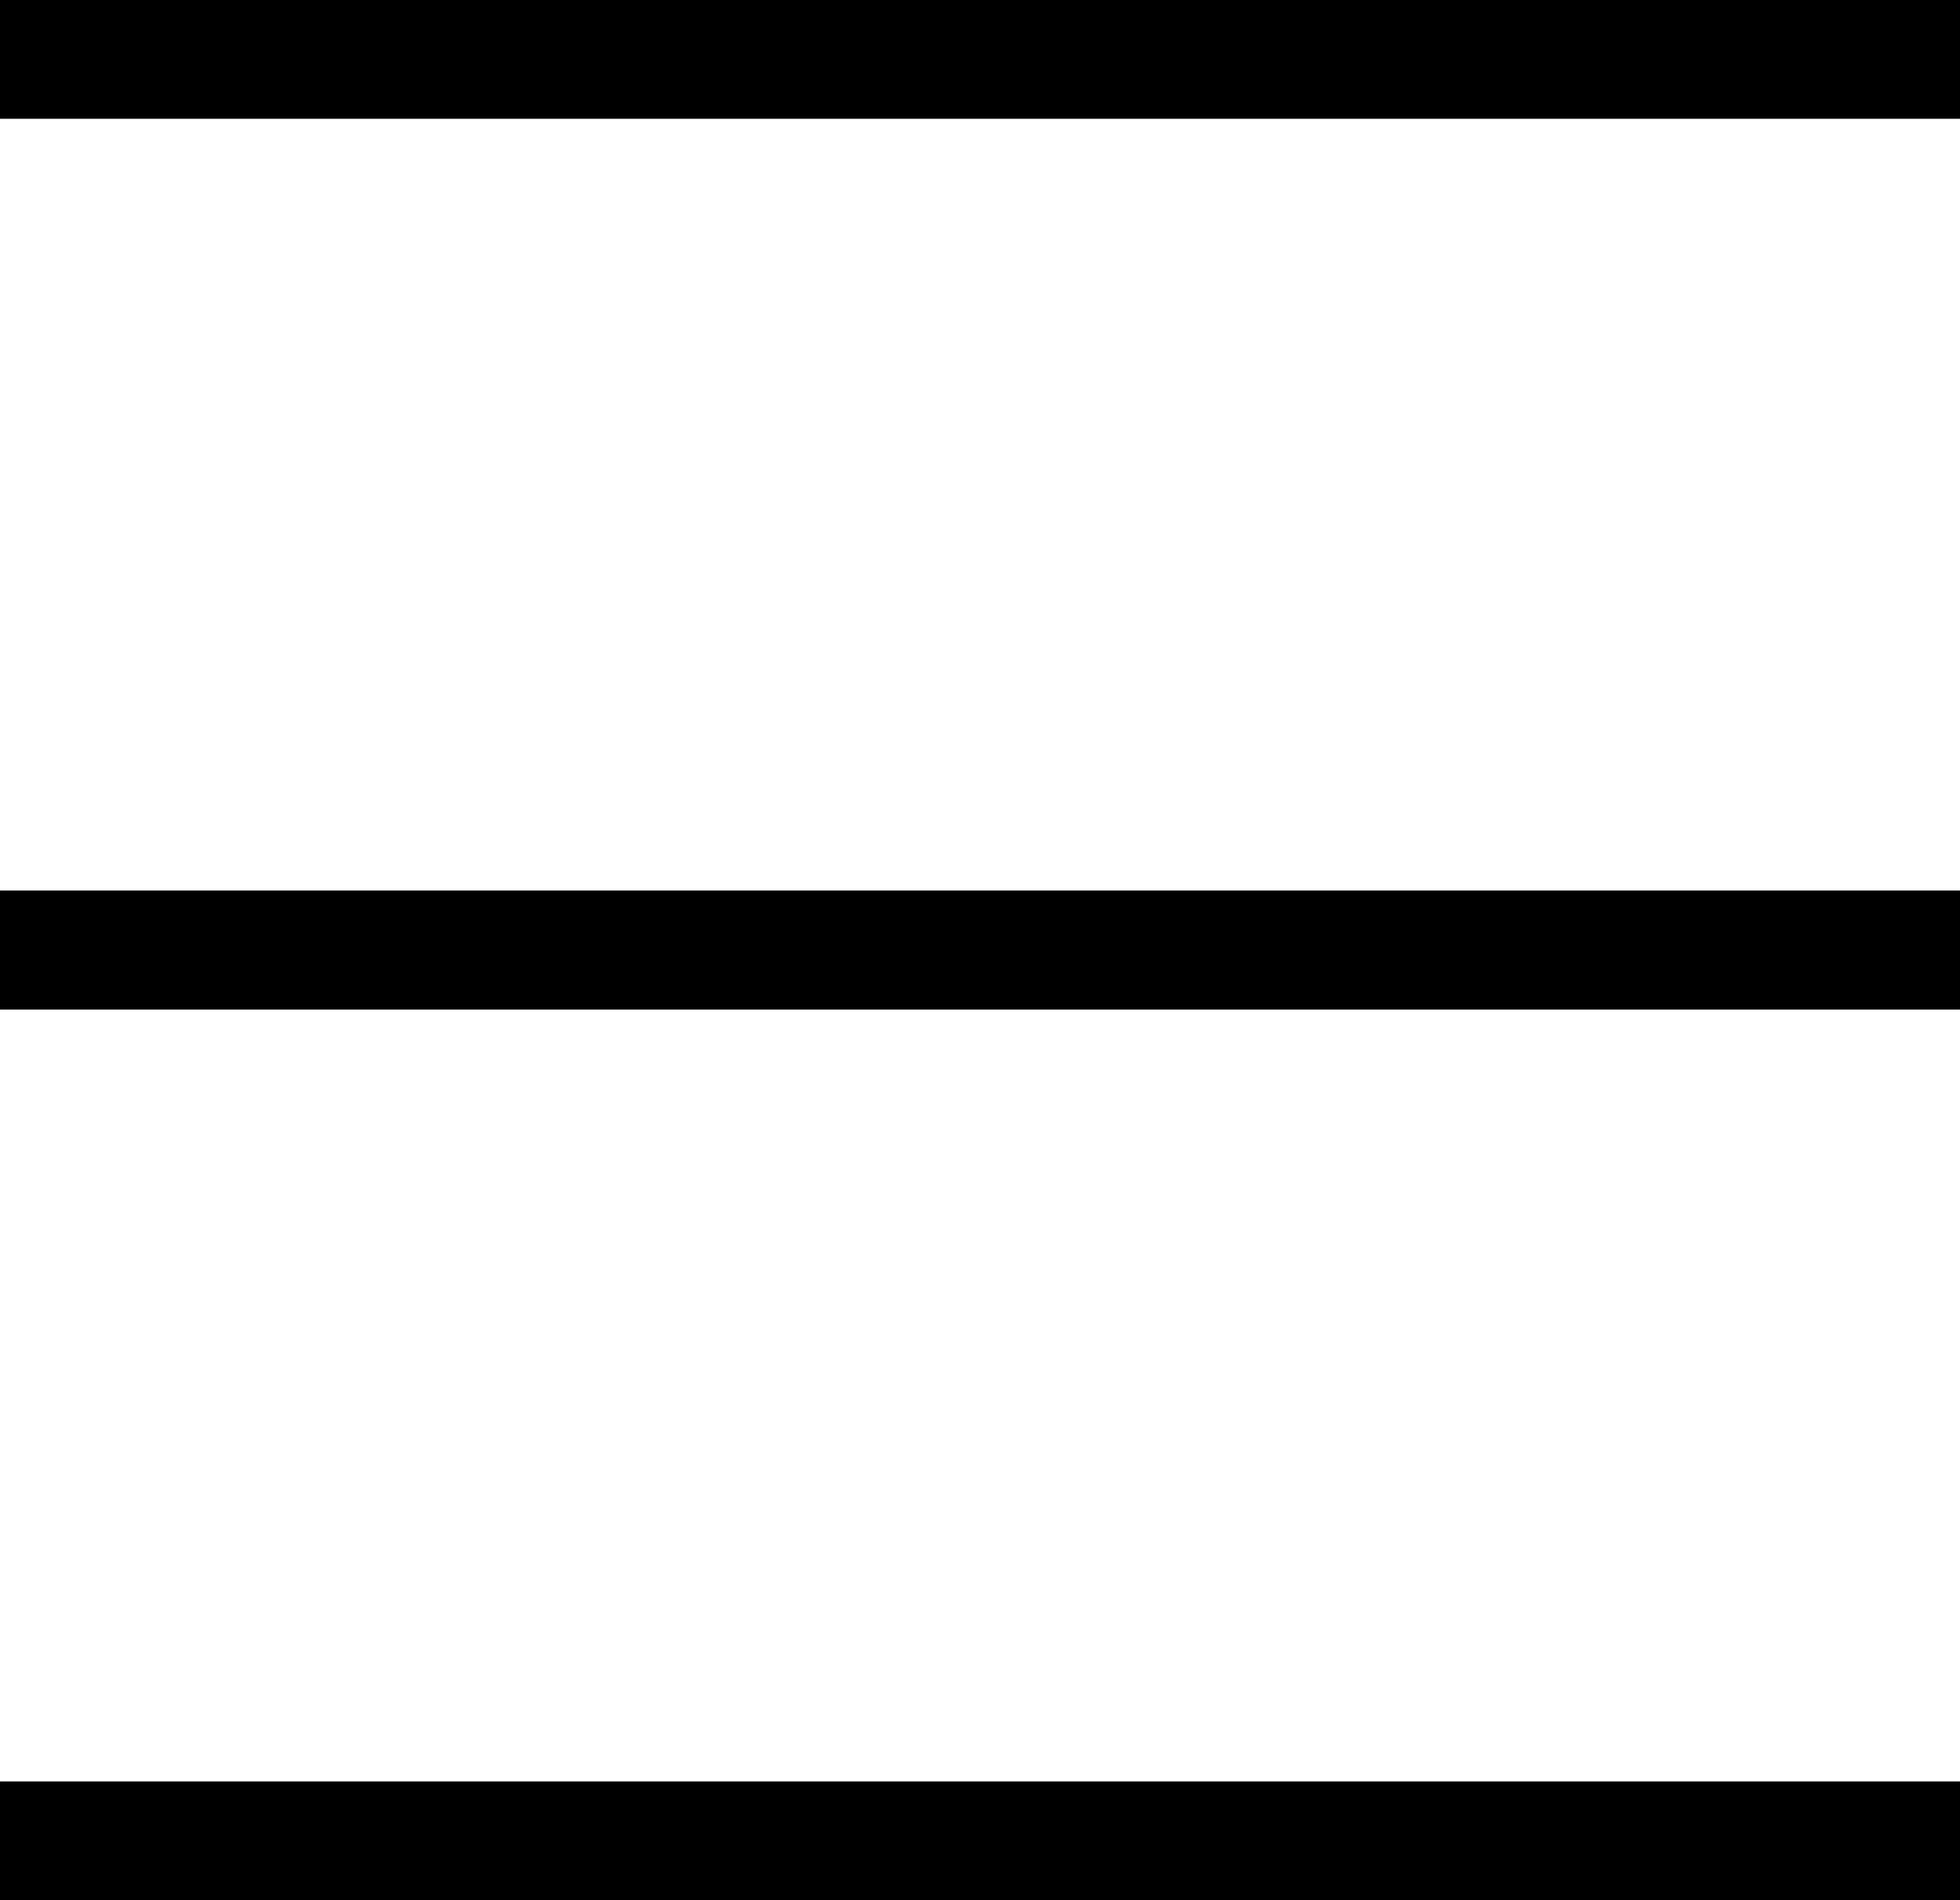
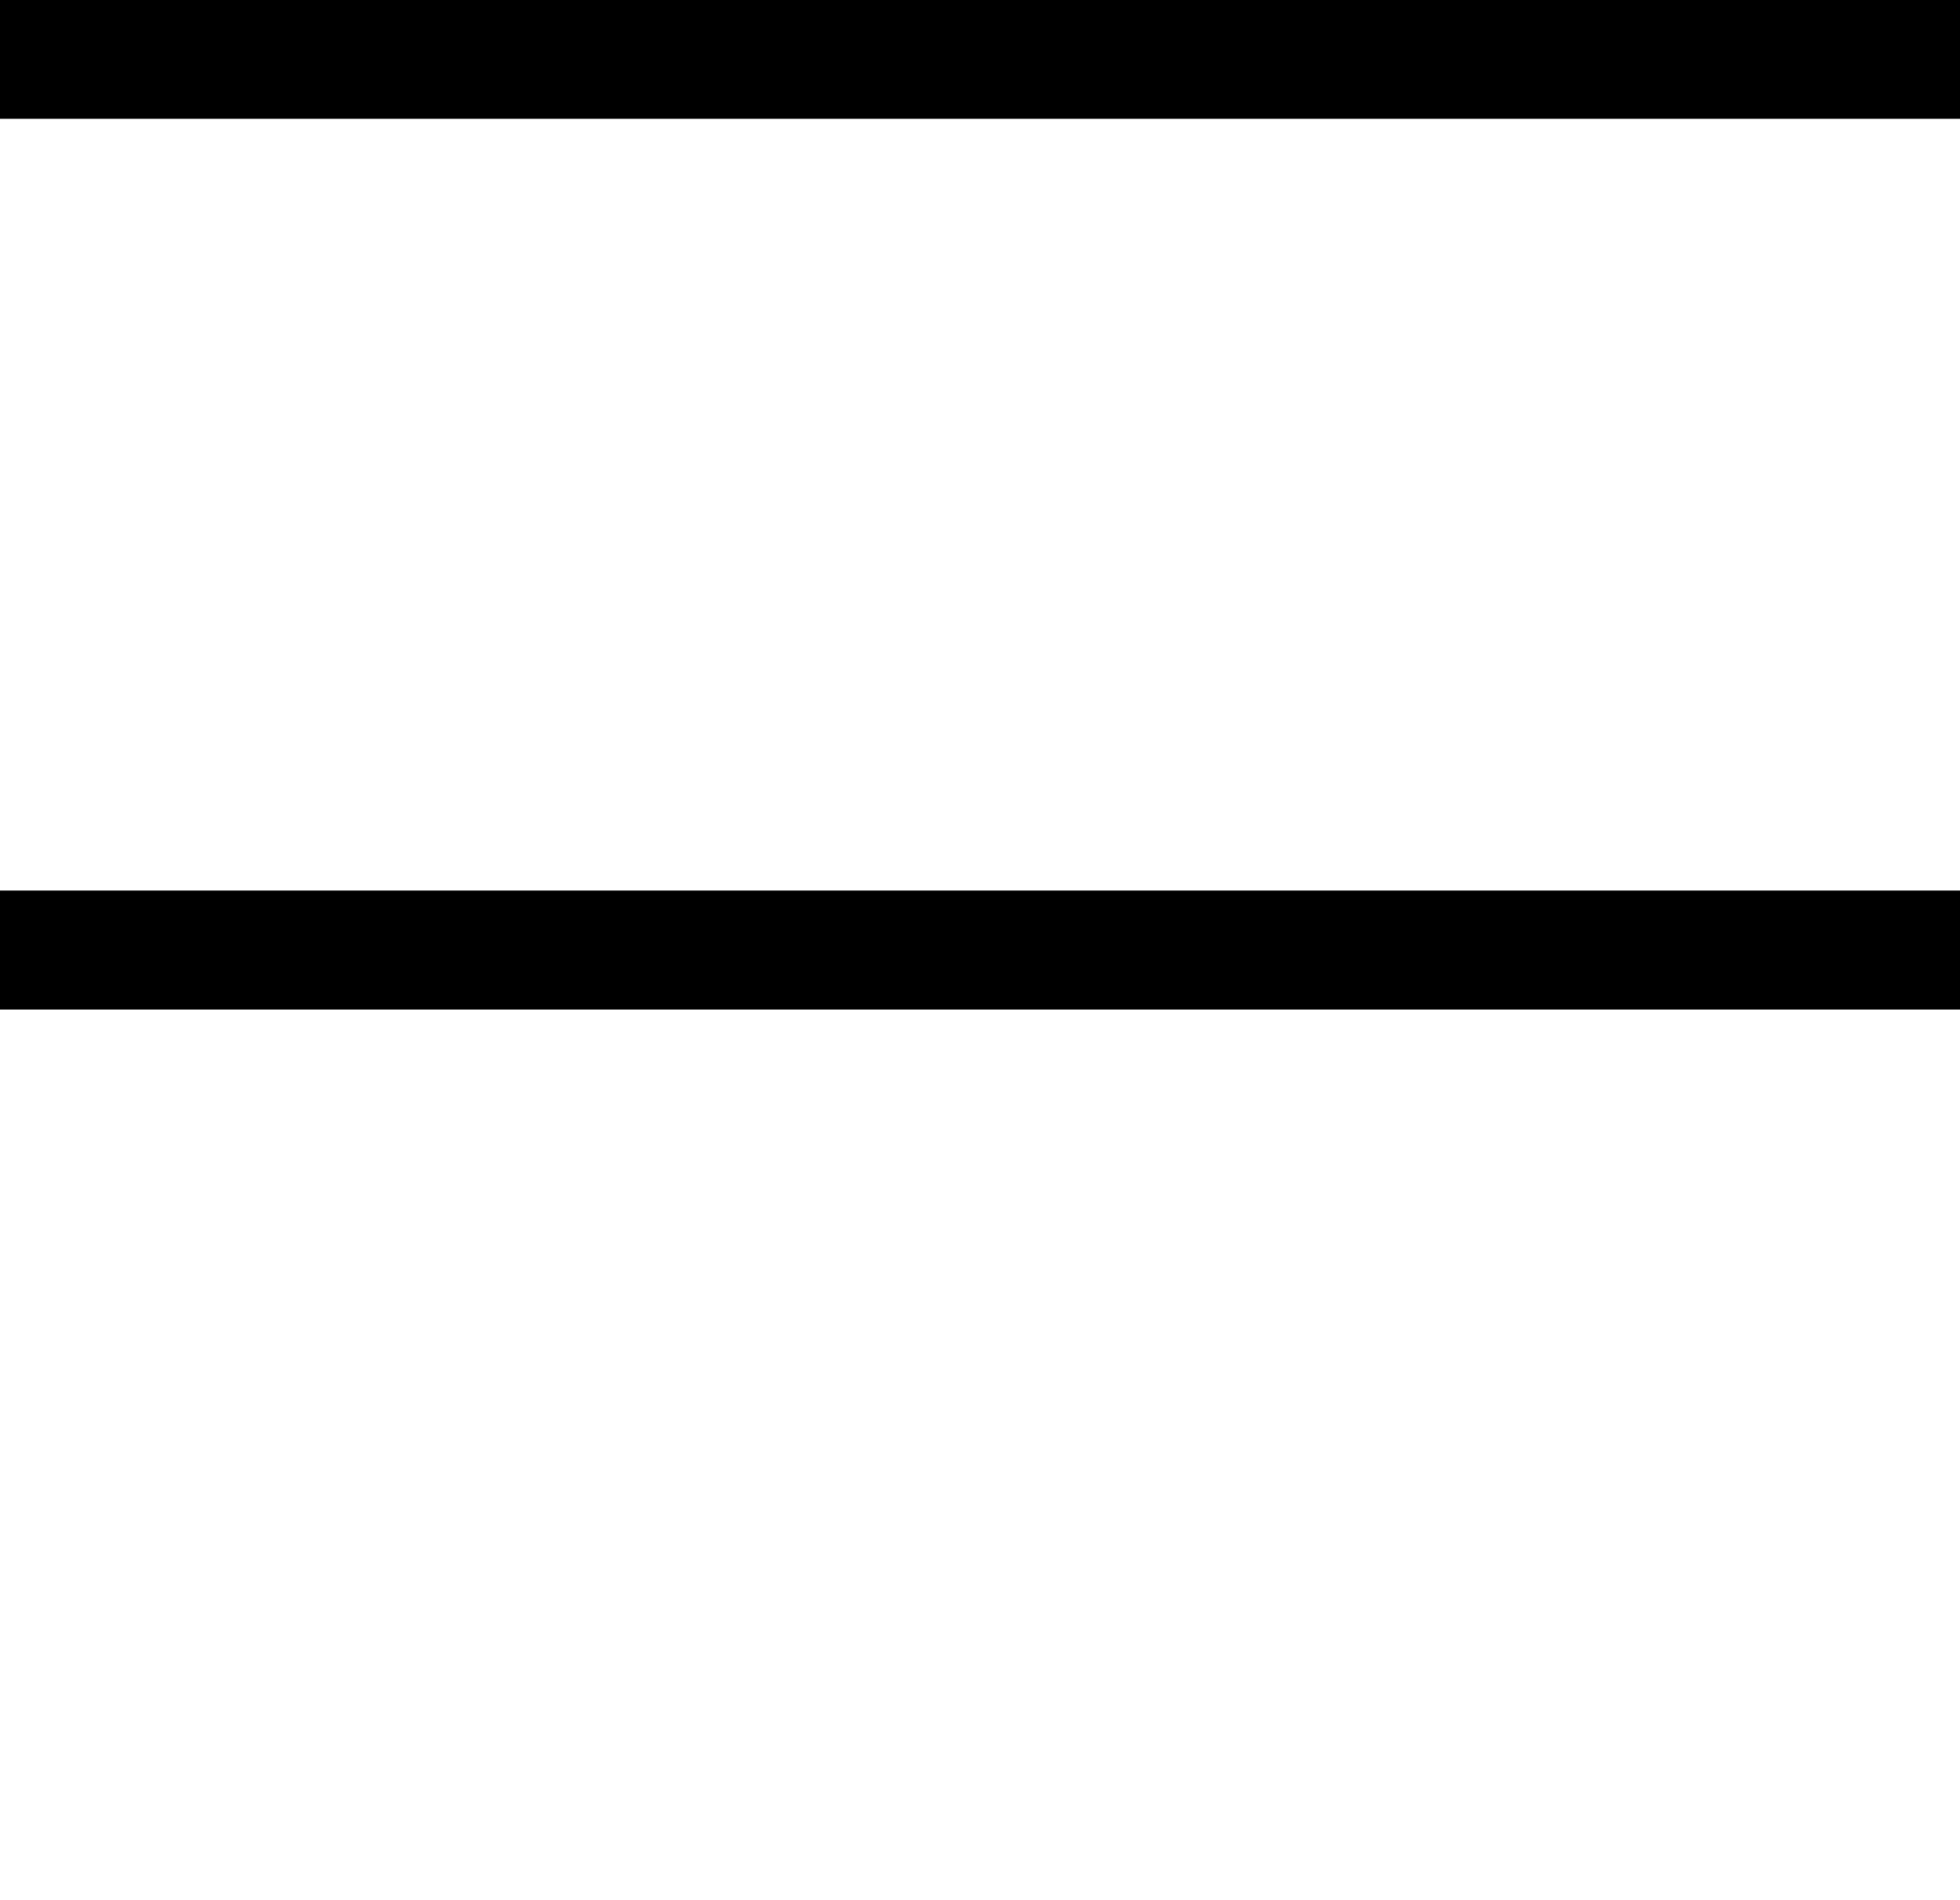
<svg xmlns="http://www.w3.org/2000/svg" version="1.1" x="0px" y="0px" viewBox="0 0 33 32" style="enable-background:new 0 0 33 32;" xml:space="preserve">
  <style type="text/css">
	.menu-button-st0{fill:none;stroke:#000000;stroke-width:2;stroke-miterlimit:10;}
</style>
  <g id="bottom-line">
-     <line class="menu-button-st0" x1="0" y1="31" x2="33" y2="31" />
-   </g>
+     </g>
  <g id="middle-line-02">
    <line class="menu-button-st0" x1="0" y1="16" x2="33" y2="16" />
  </g>
  <g id="middle-line-01">
    <line class="menu-button-st0" x1="0" y1="16" x2="33" y2="16" />
  </g>
  <g id="top-line">
    <line class="menu-button-st0" x1="0" y1="1" x2="33" y2="1" />
  </g>
</svg>